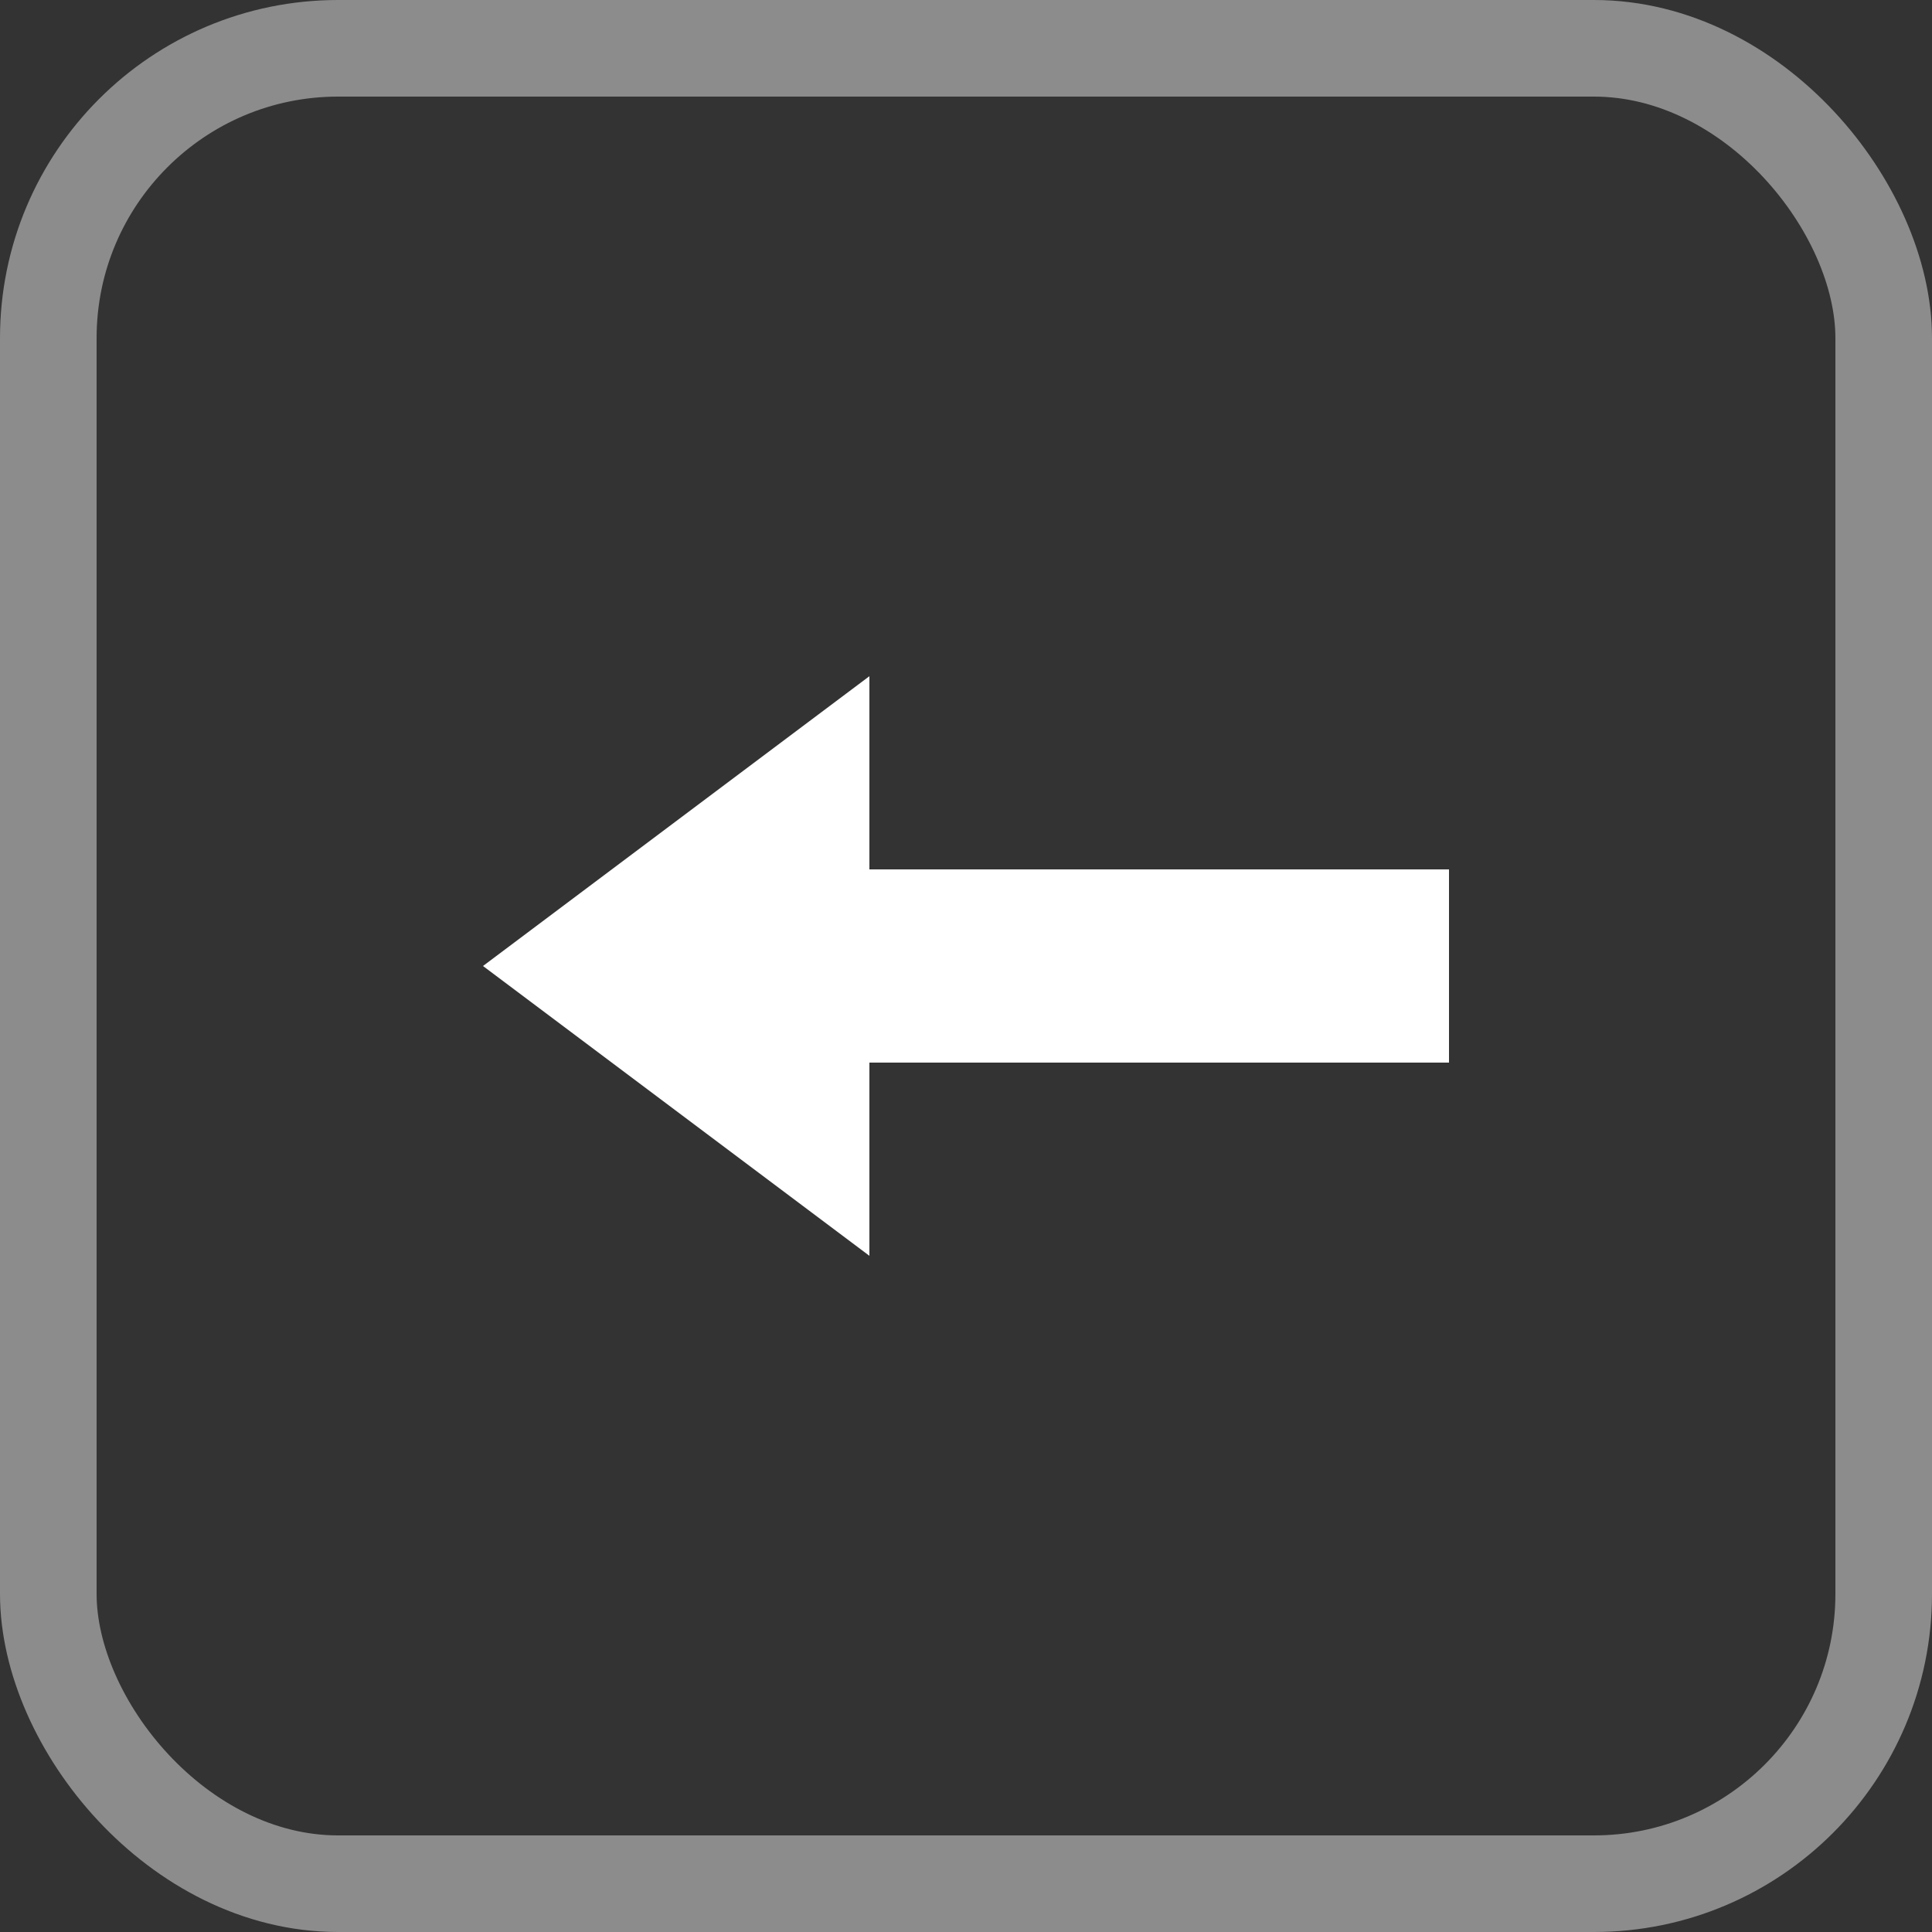
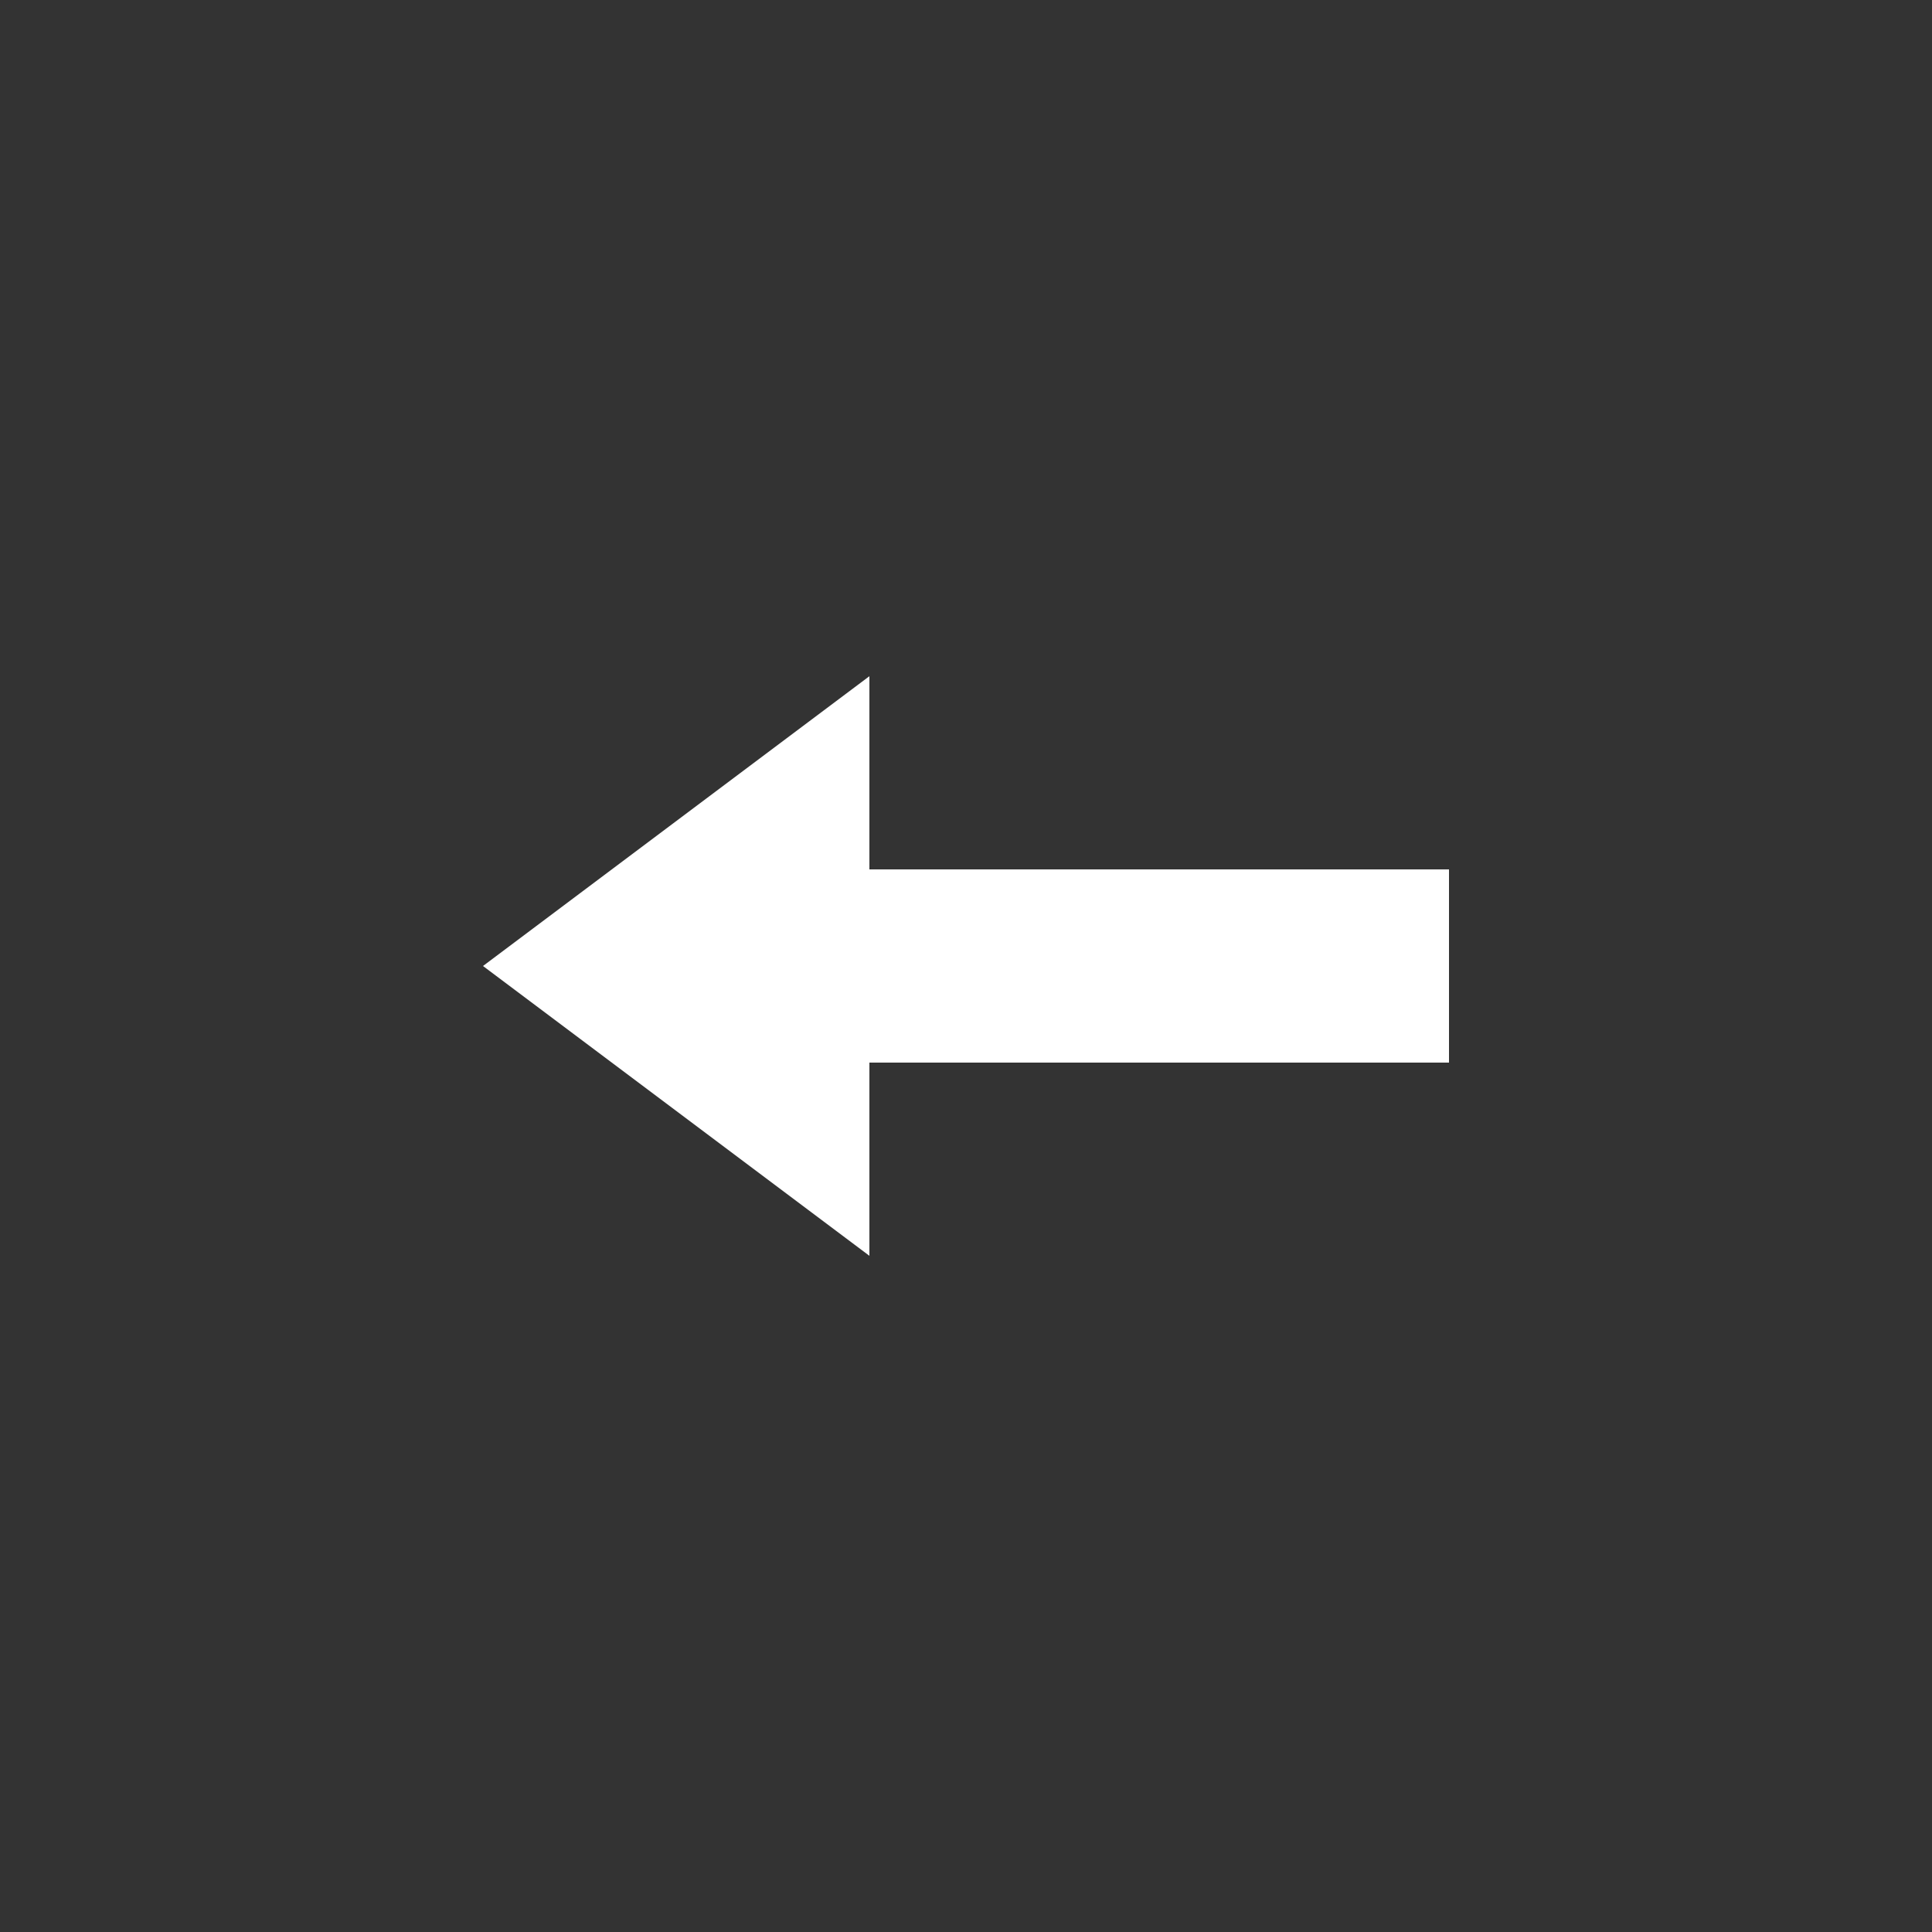
<svg xmlns="http://www.w3.org/2000/svg" width="20" height="20" viewBox="0 0 20 20">
  <rect x="0" y="0" width="20" height="20" fill="#333333" stroke="none" />
-   <rect x=".5" y=".5" width="19" height="19" rx="3" ry="3" fill="none" stroke="#8c8c8c" />
  <path d="M15 11H9v2l-4-3 4-3v2h6z" fill="#fff" />
</svg>